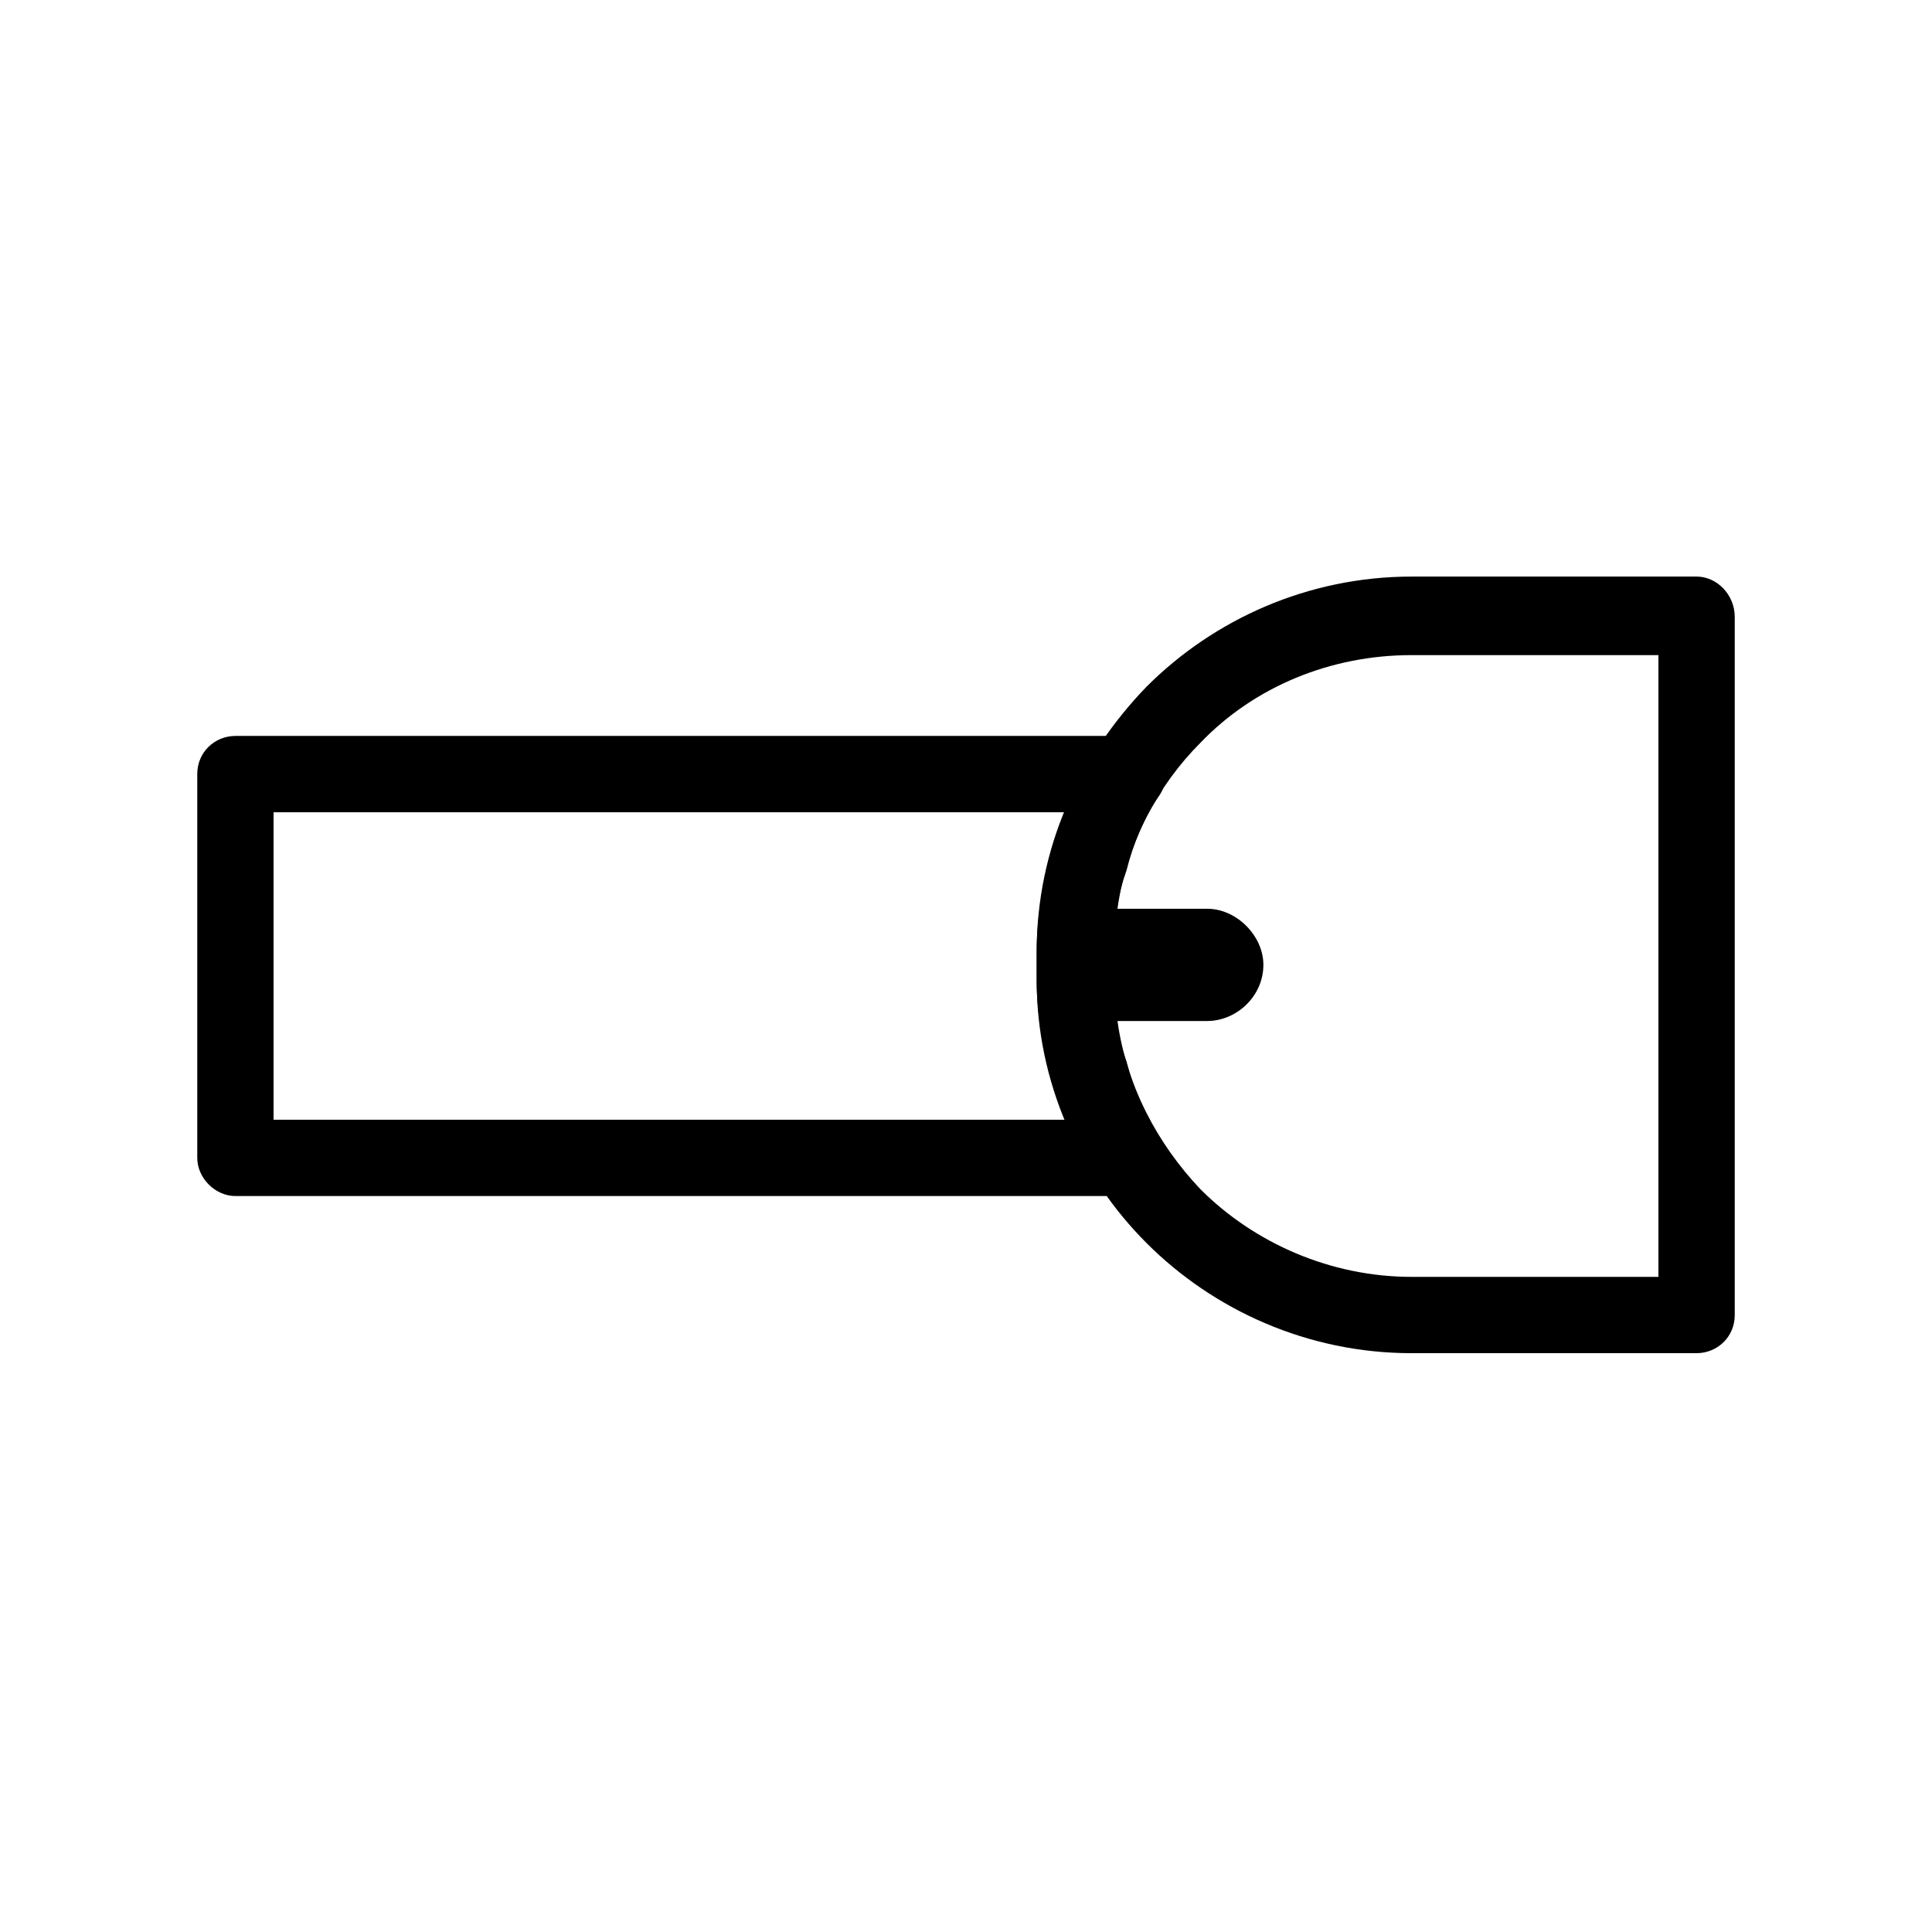
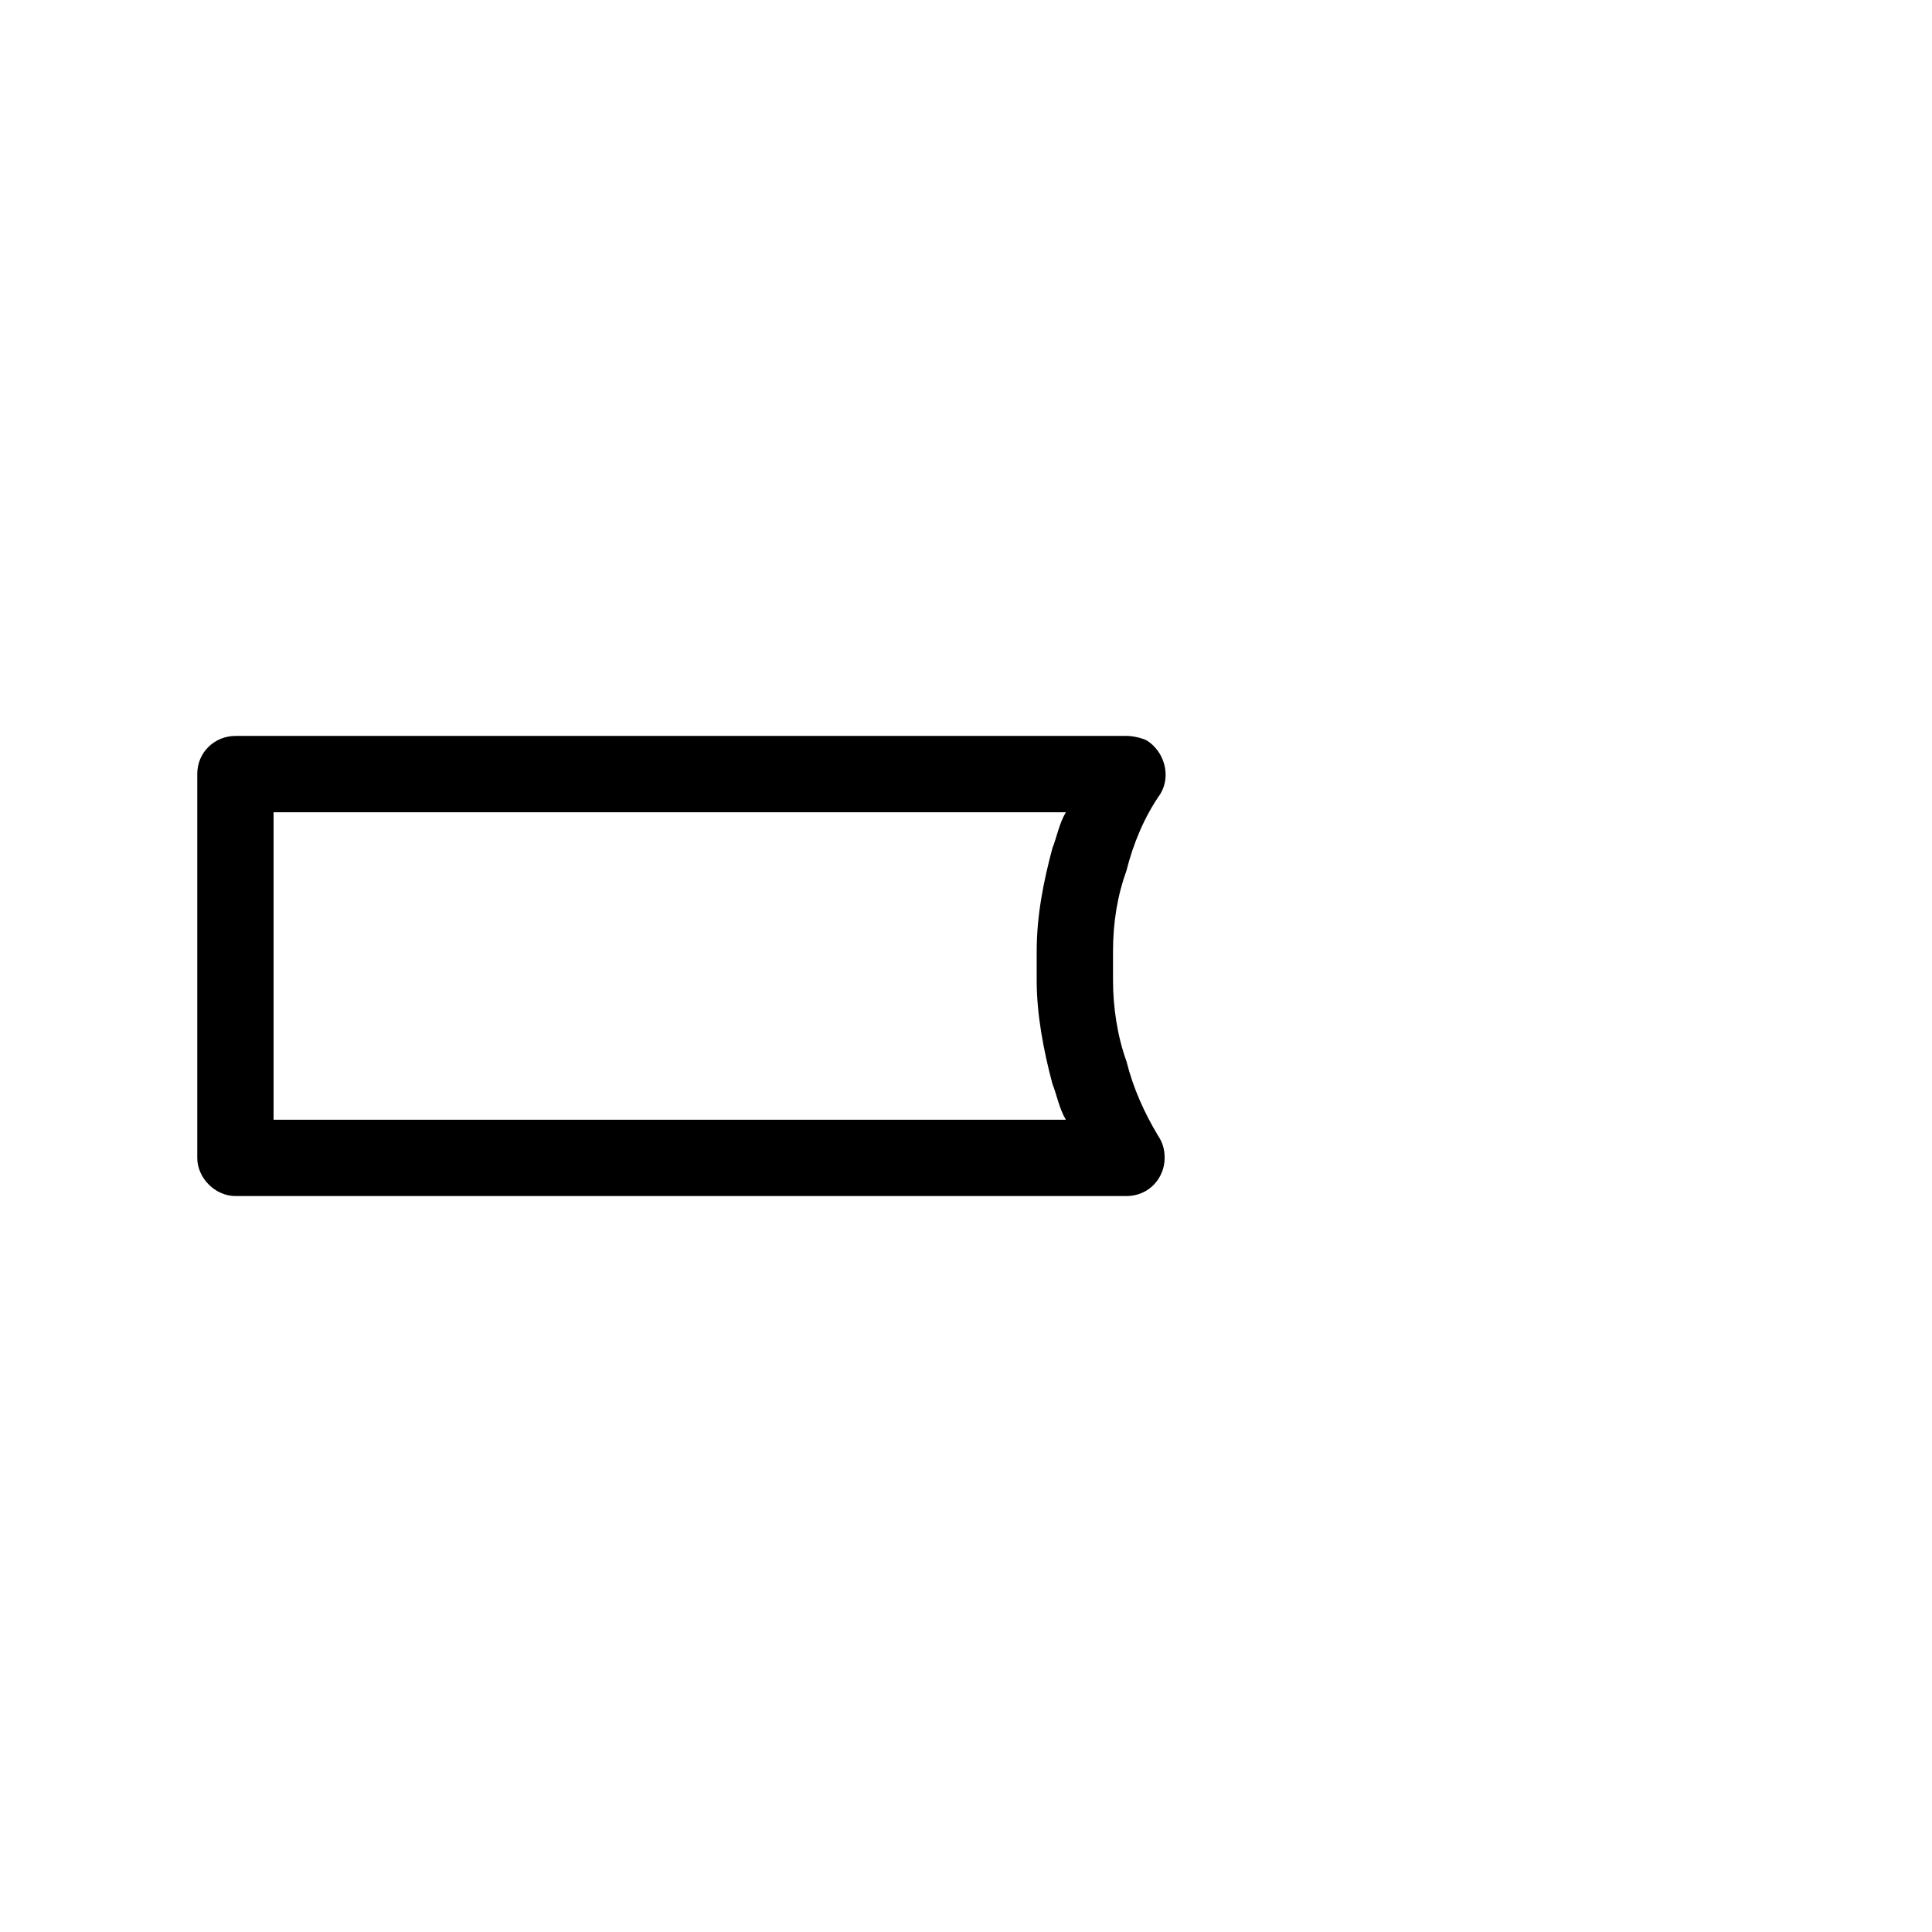
<svg xmlns="http://www.w3.org/2000/svg" fill="#000000" width="800px" height="800px" version="1.1" viewBox="144 144 512 512">
  <g>
    <path d="m442.53 339.03h-236.14c-5.352 0-10.113 4.164-10.113 10.113v101.71c0 5.352 4.758 10.113 10.113 10.113h236.14c5.949 0 10.113-4.758 10.113-10.113 0-2.379-0.594-4.164-1.785-5.949-3.57-5.949-6.543-12.492-8.328-19.629-2.379-6.543-3.57-14.277-3.57-21.414v-7.734c0-7.734 1.191-14.871 3.57-21.414 1.785-7.137 4.758-14.277 8.922-20.223 2.973-4.758 1.191-11.301-3.57-14.277-1.191-0.594-3.57-1.191-5.352-1.191zm-226.03 20.223h209.97c-1.785 2.973-2.379 6.543-3.57 9.516-2.379 8.922-4.164 17.844-4.164 27.363v7.734c0 8.922 1.785 18.438 4.164 27.363 1.191 2.973 1.785 6.543 3.57 9.516h-209.97z" />
-     <path d="m593.61 296.8h-75.539c-27.363 0-52.344 11.301-70.188 29.145-17.844 18.438-29.145 42.828-29.145 70.188v7.734c0 26.766 11.301 51.75 29.145 69.594s42.828 29.145 70.188 29.145h75.543c5.352 0 10.113-4.164 10.113-10.113v-184.99c0-5.949-4.758-10.707-10.113-10.707zm-114.8 102.9c0-7.734-7.137-14.871-14.871-14.871h-23.793c2.379-17.25 10.707-32.715 22.008-44.016 14.277-14.871 34.5-23.199 55.914-23.199h65.43v164.77h-65.43c-21.414 0-41.637-8.922-55.914-23.199-11.301-11.895-19.629-27.363-22.008-44.609h23.793c7.734 0 14.871-6.543 14.871-14.871z" />
  </g>
</svg>